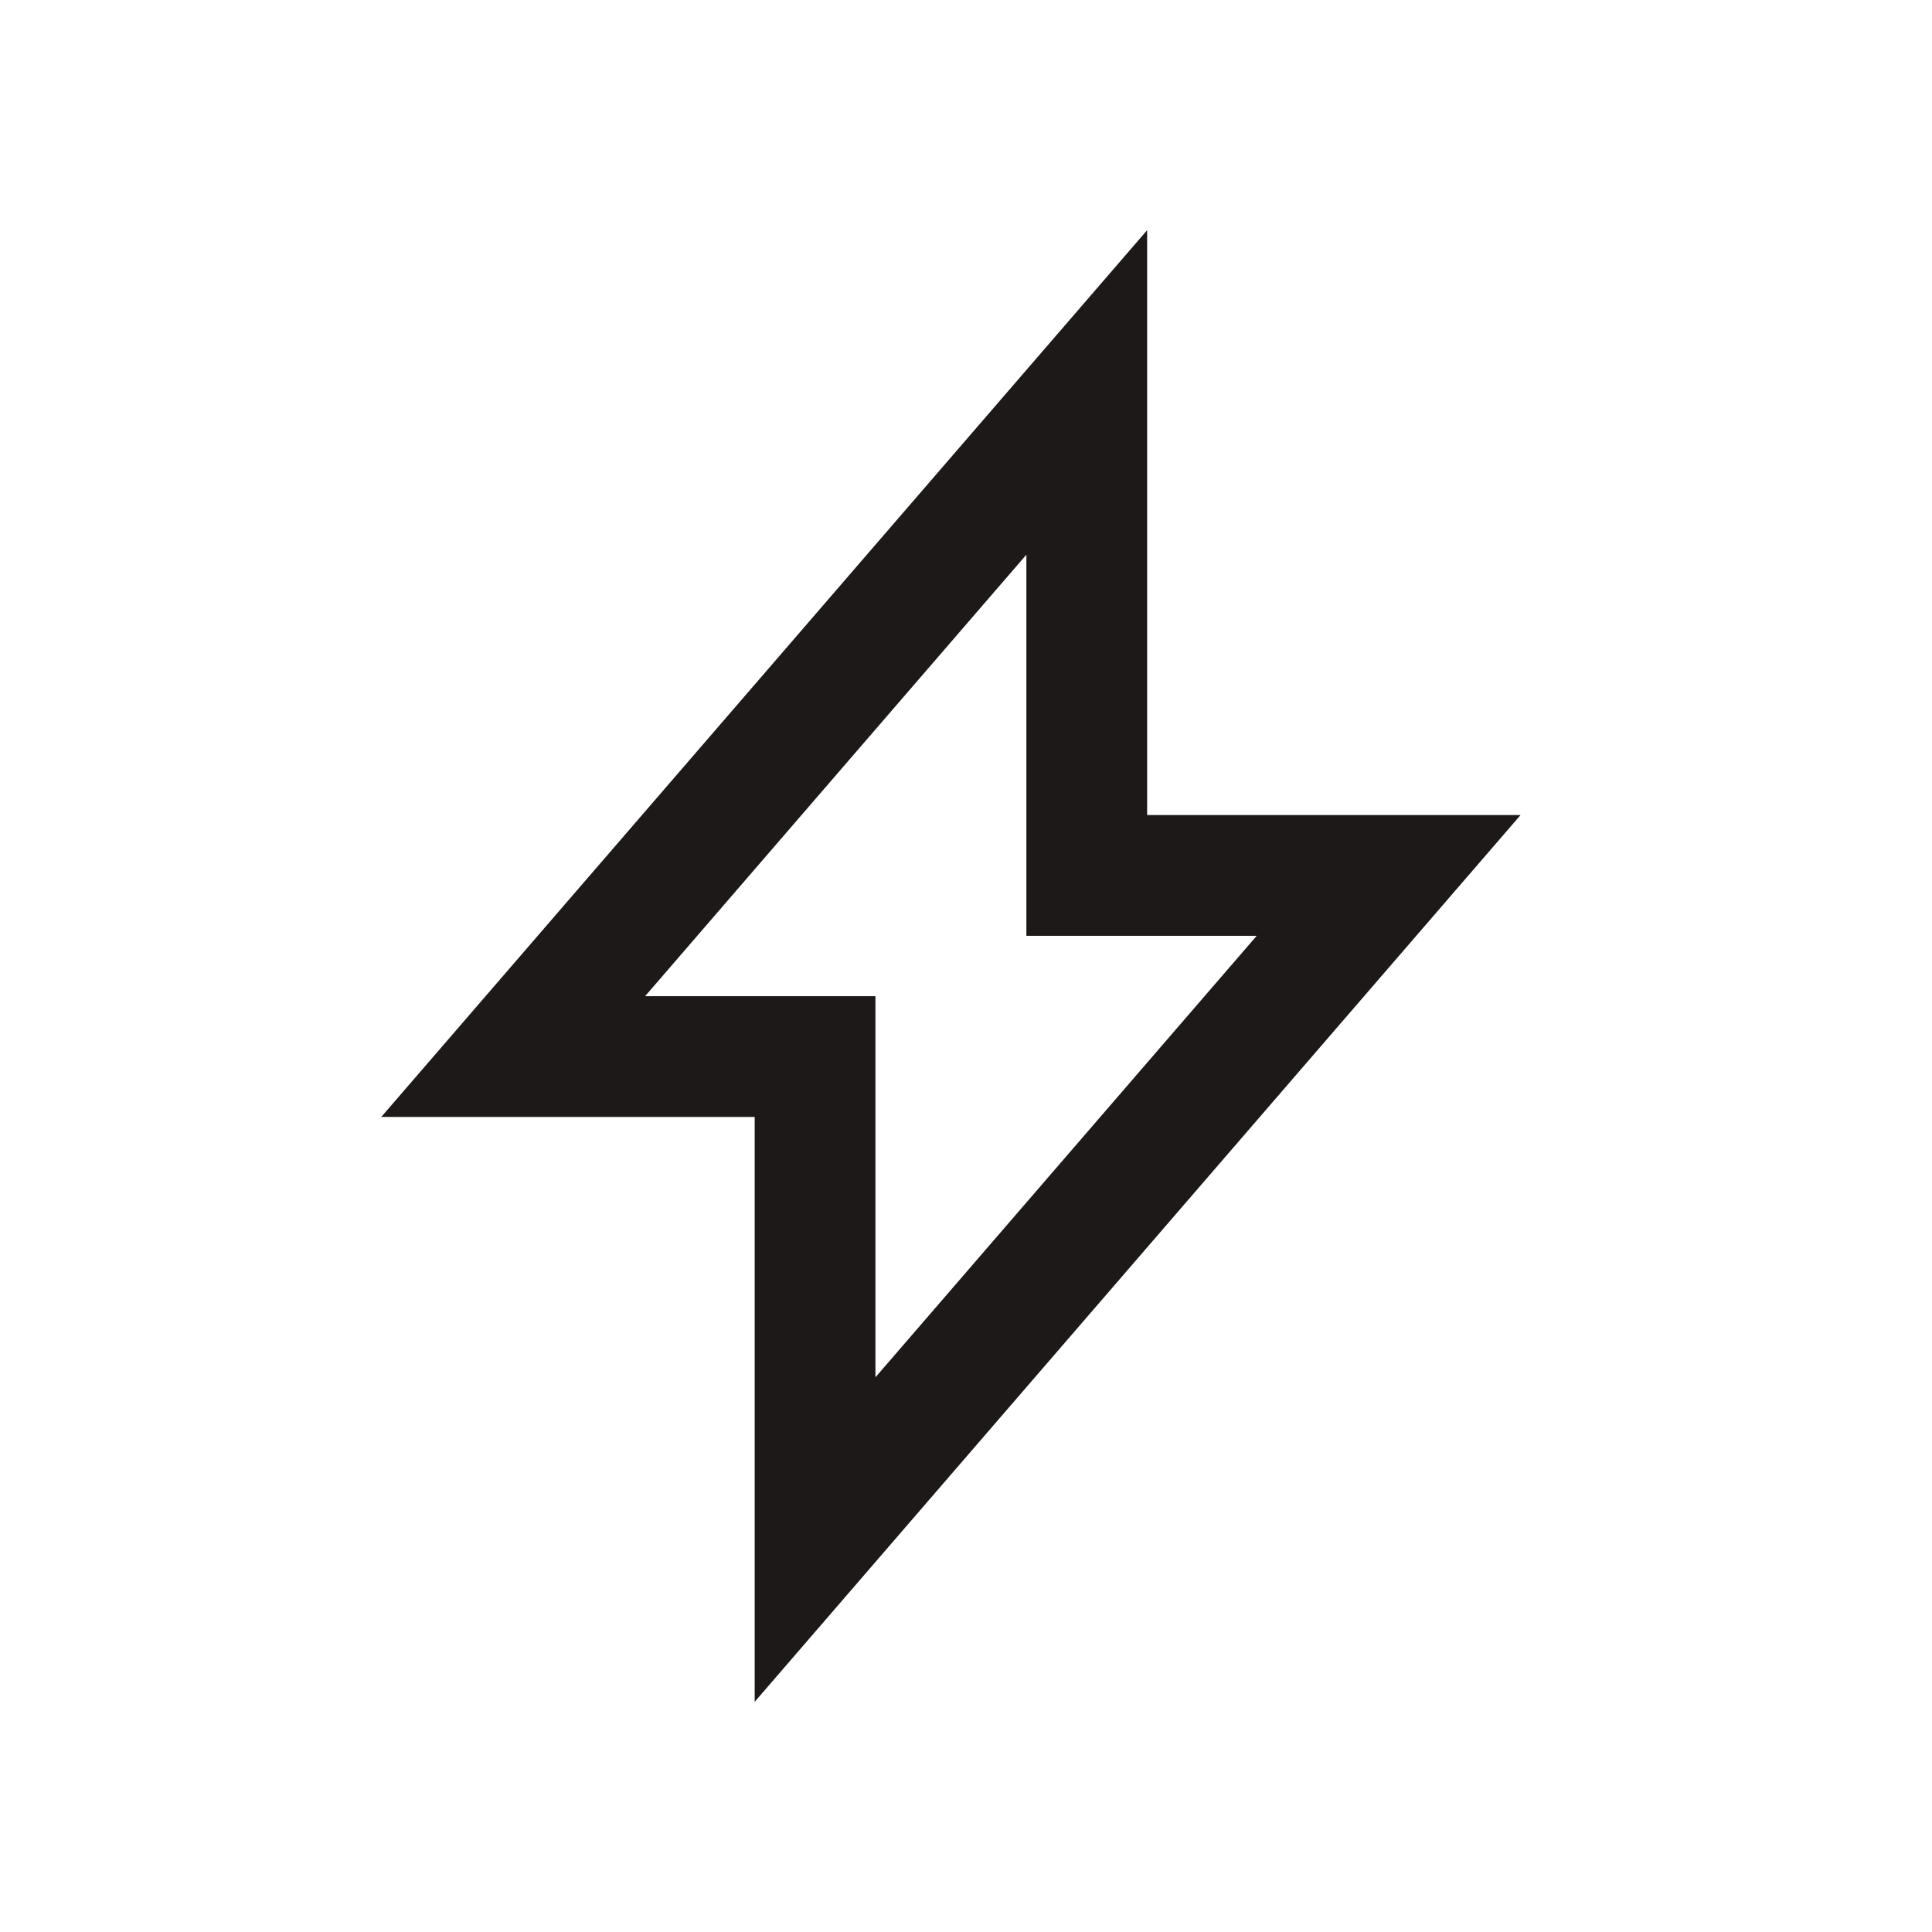
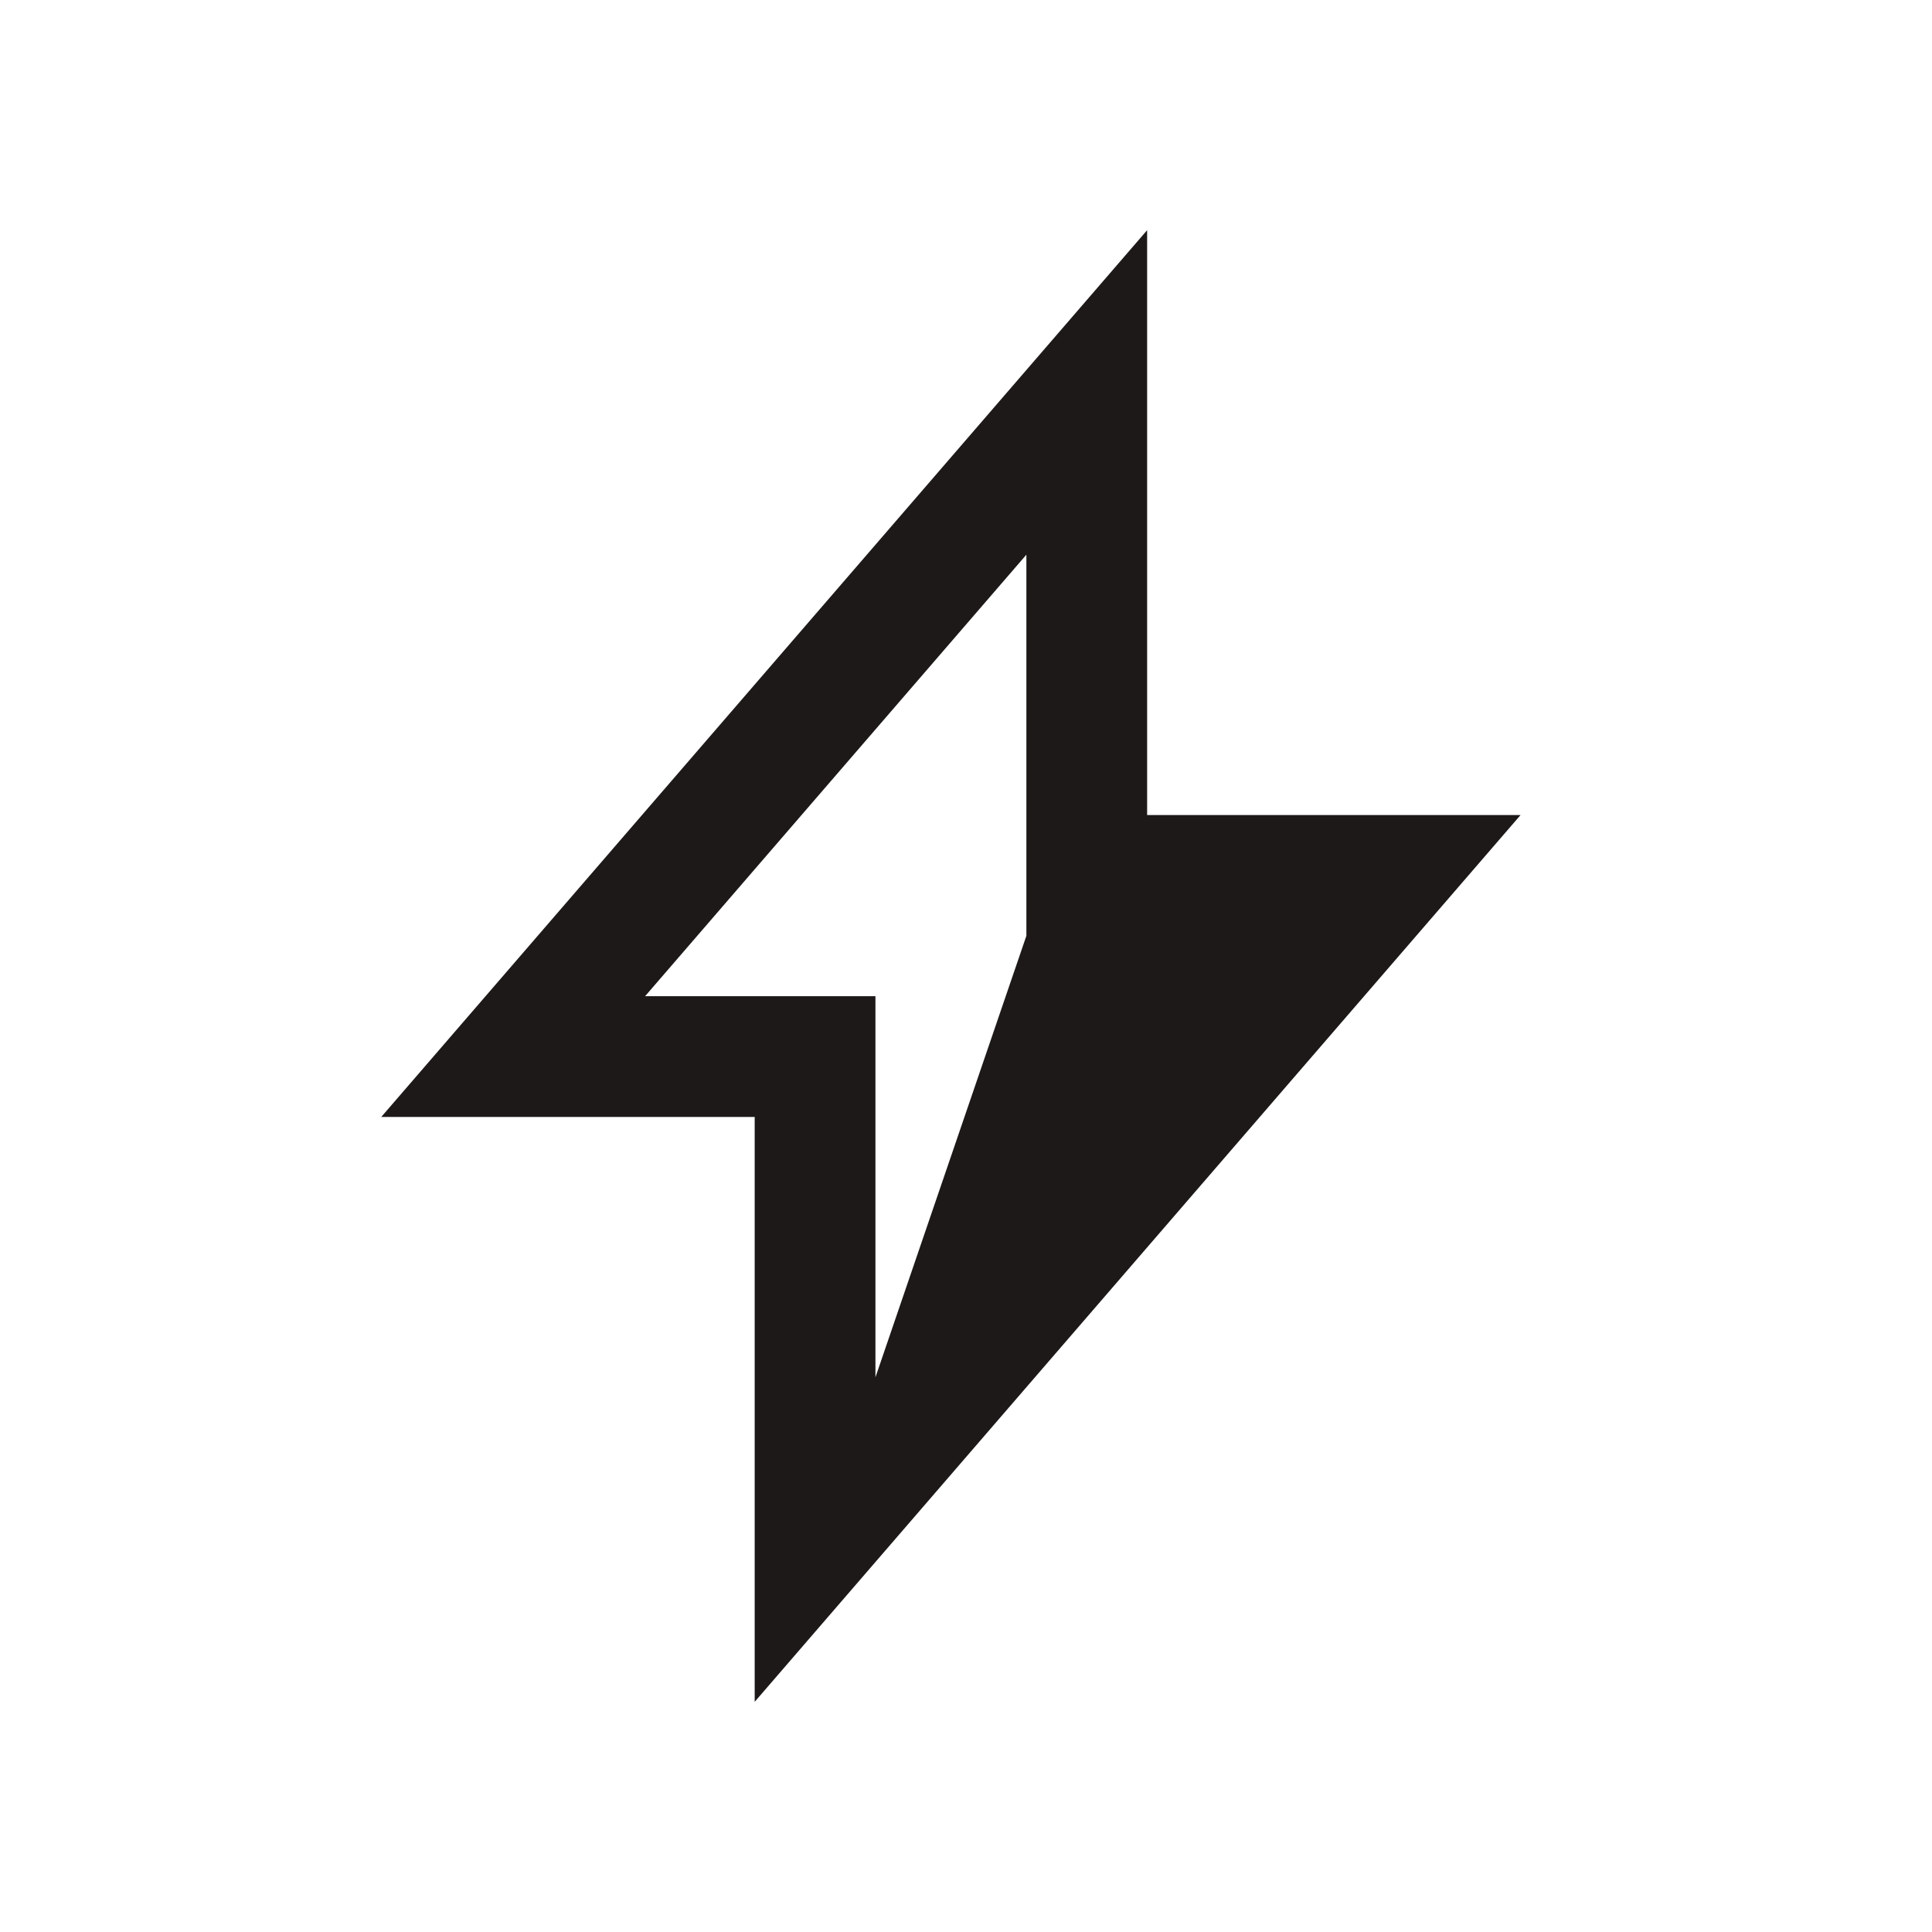
<svg xmlns="http://www.w3.org/2000/svg" width="64" height="64" viewBox="0 0 64 64" fill="none">
-   <path d="M50.37 27H38V7.625L12.63 37H25V56.375L50.37 27ZM21.37 33L34 18.375V31H41.63L29 45.625V33H21.37Z" fill="#1E1919" />
+   <path d="M50.37 27H38V7.625L12.63 37H25V56.375L50.37 27ZM21.37 33L34 18.375V31L29 45.625V33H21.37Z" fill="#1E1919" />
</svg>